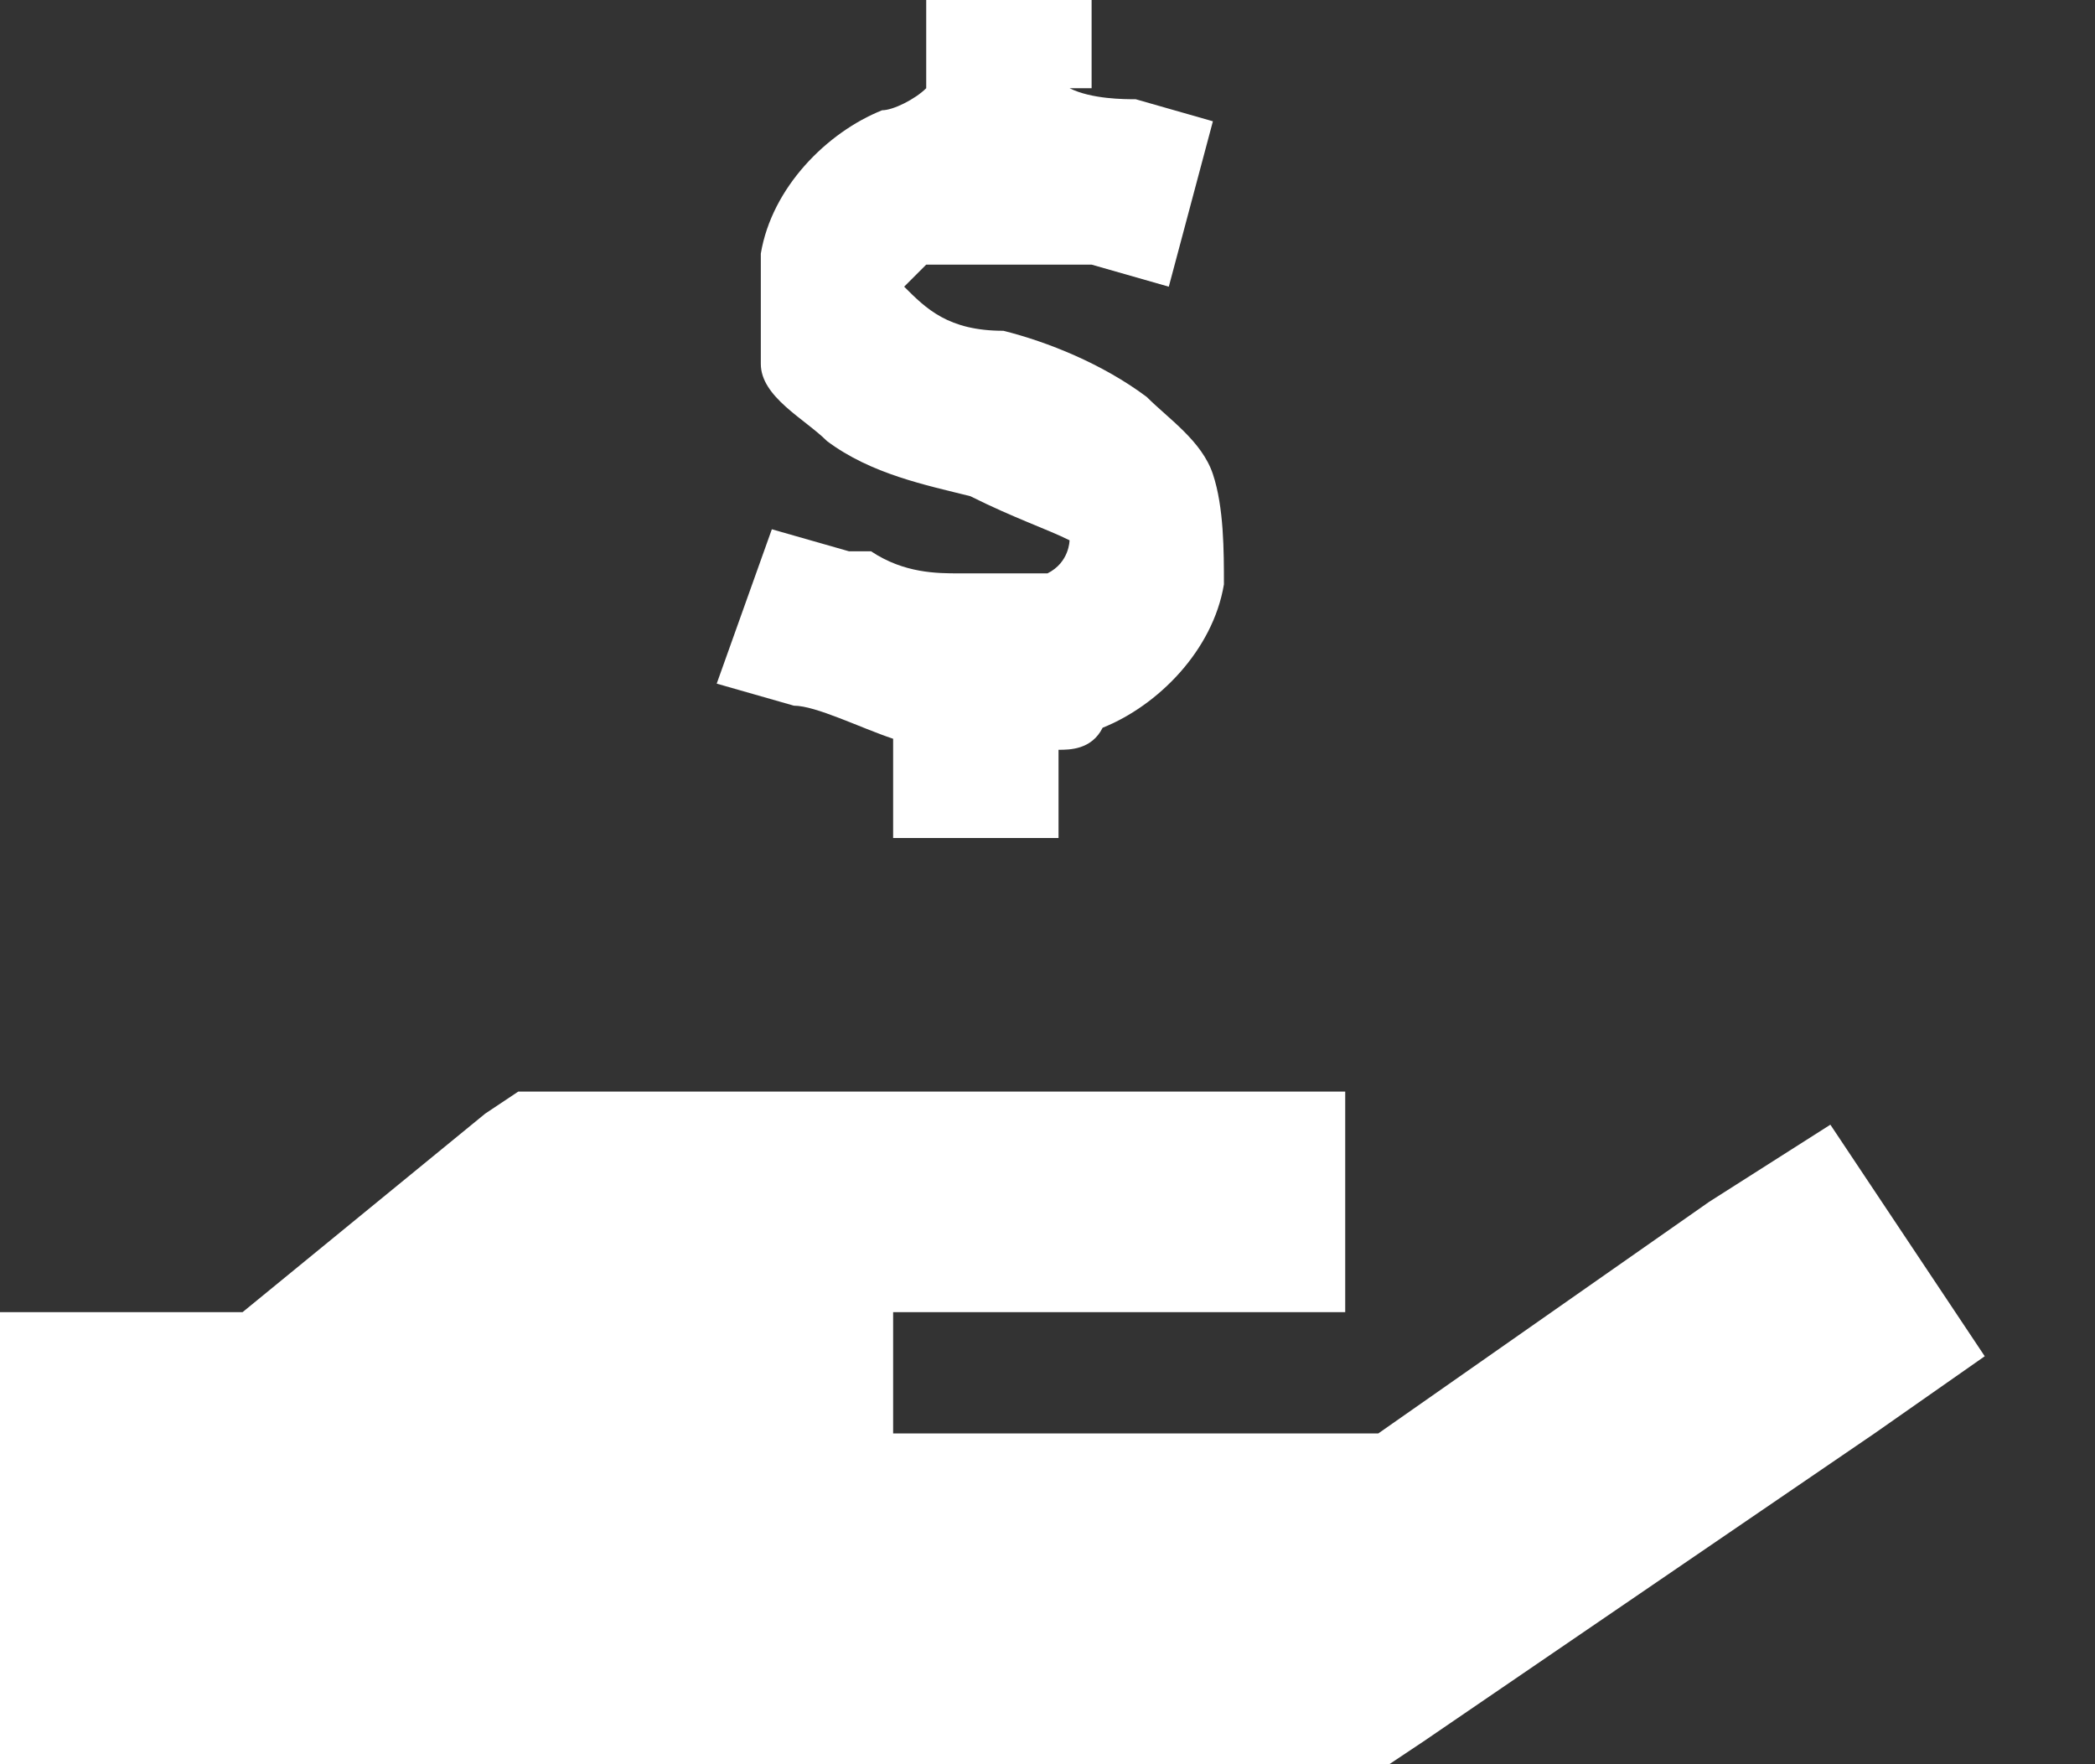
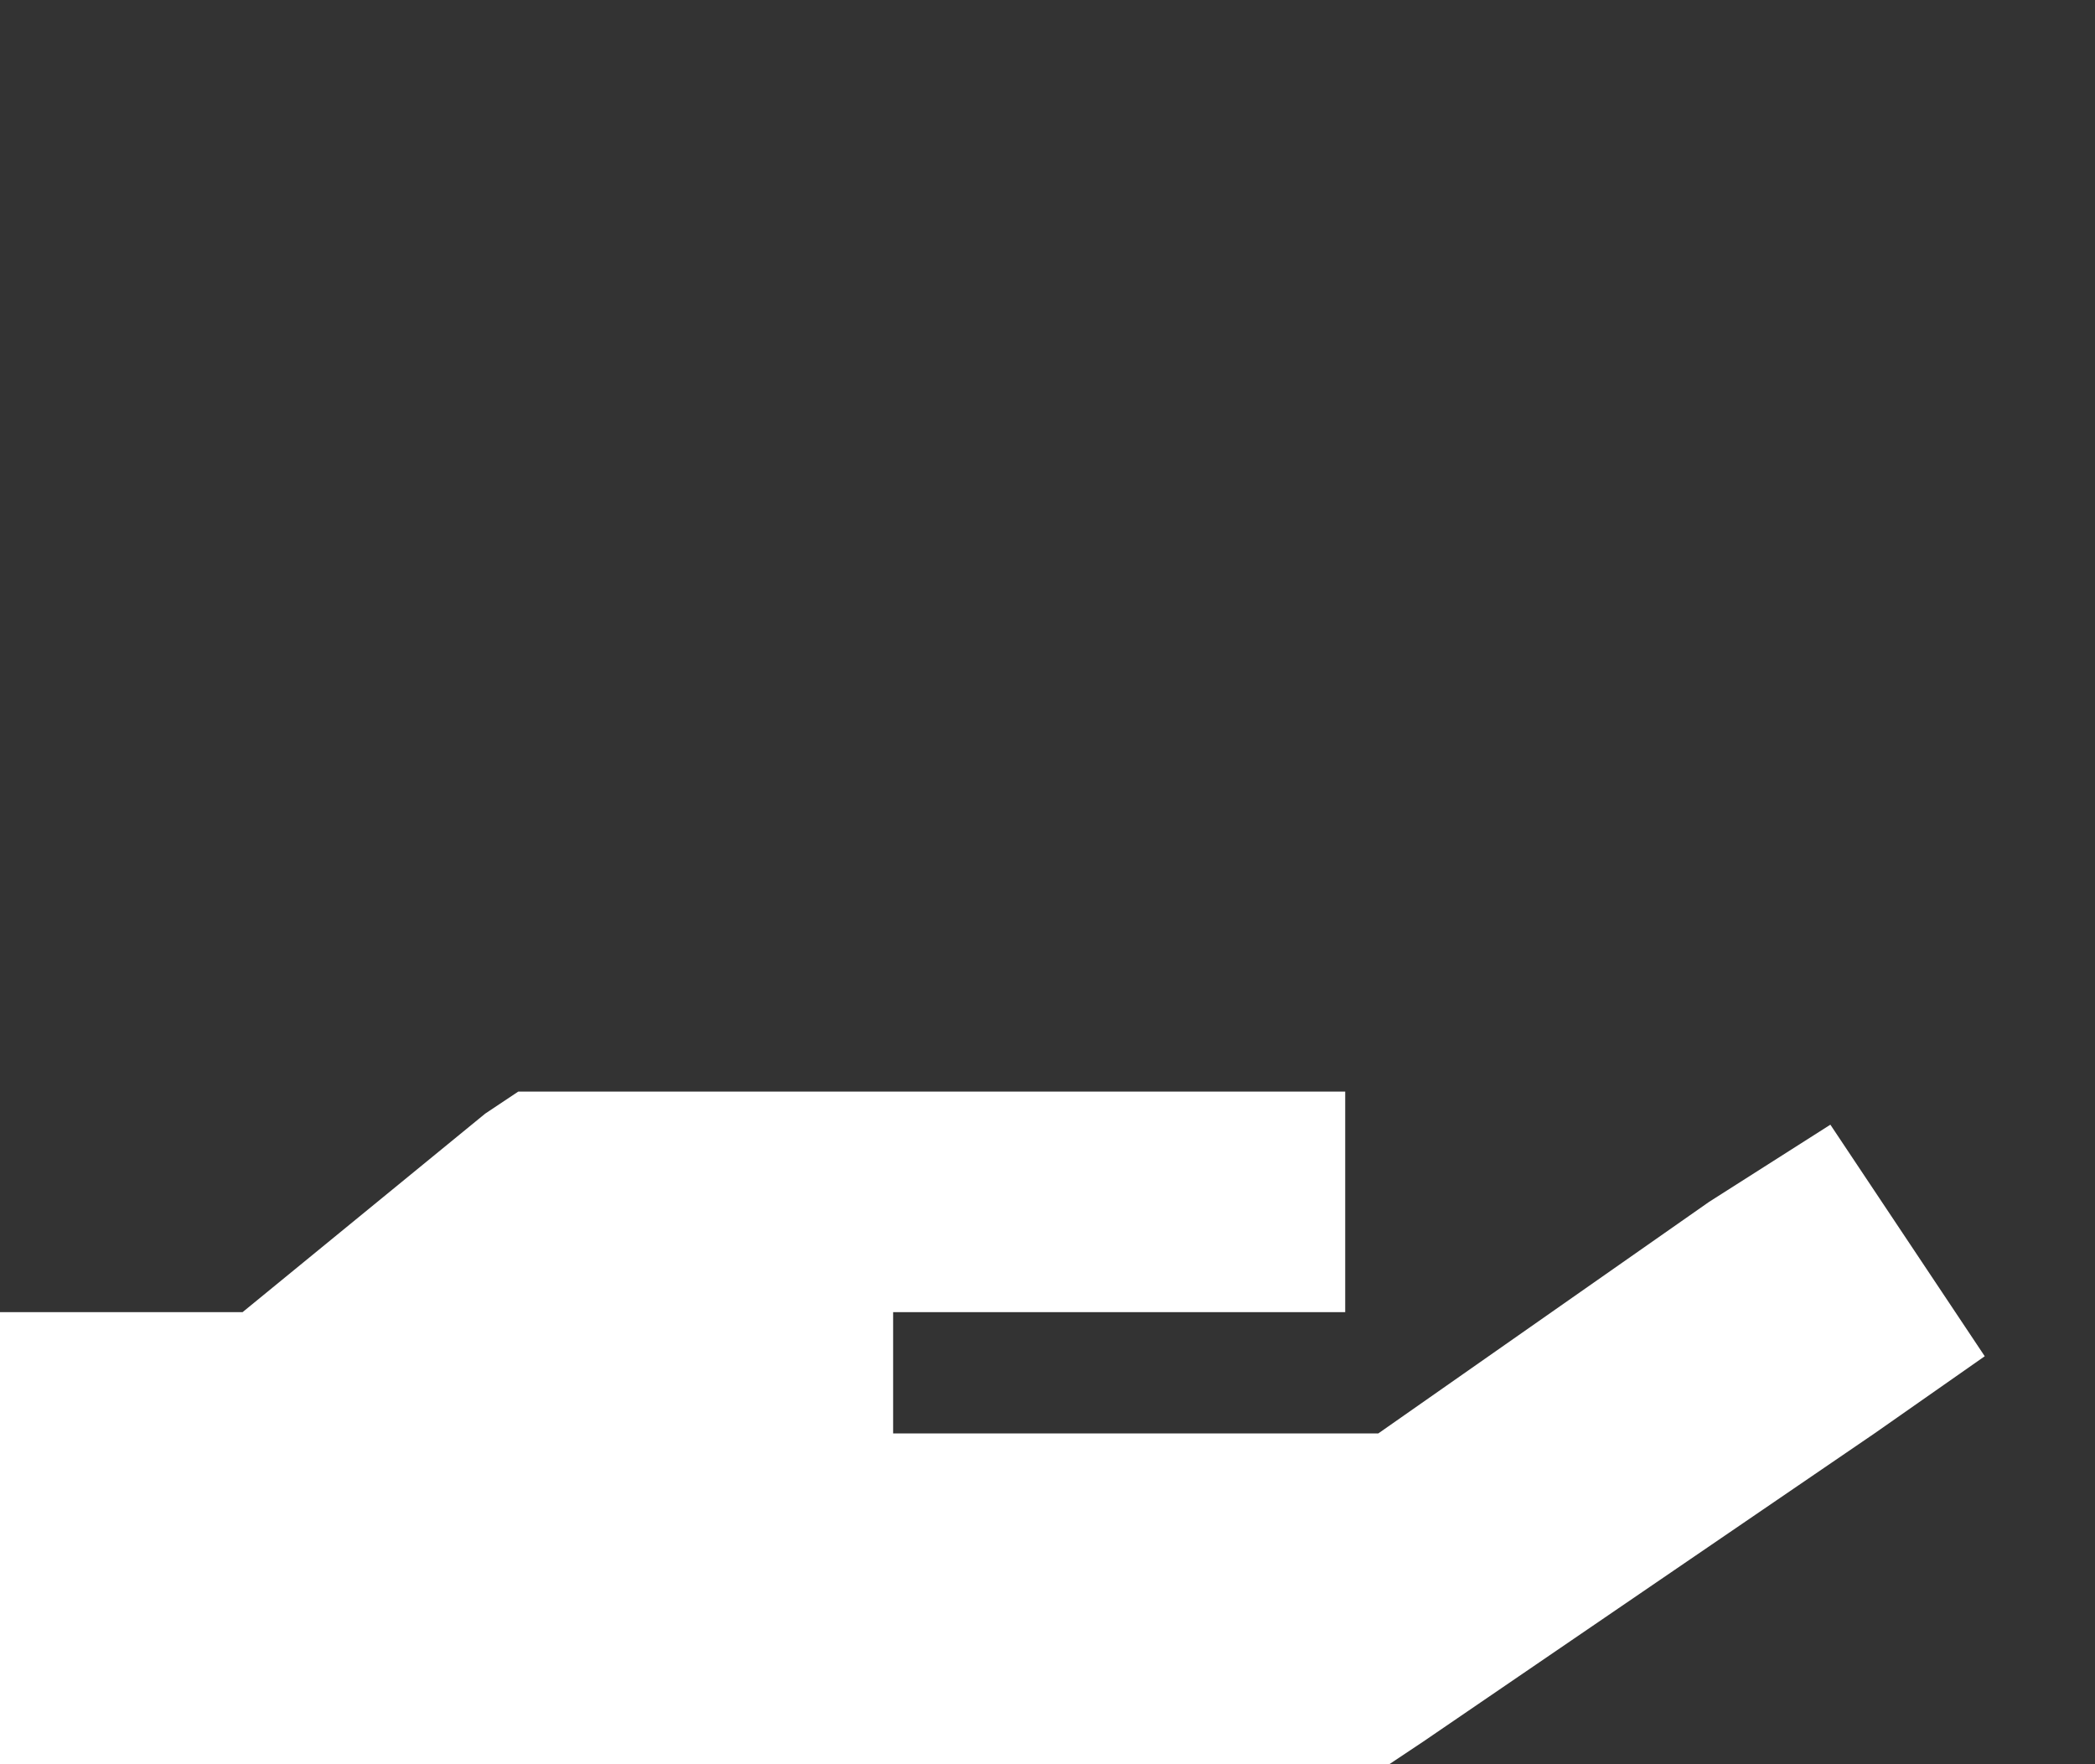
<svg xmlns="http://www.w3.org/2000/svg" viewBox="0 0 19 16" version="1.1" id="Layer_1">
  <rect x="0" y="0" width="19" height="16" fill="#333333" stroke="none" />
  <defs>
    <style>
      .st0 {
        fill: #fff;
        fill-rule: evenodd;
      }
    </style>
  </defs>
  <g id="Lidl">
    <g id="iSTYLE-Thursday---lifestyle-picture">
      <g id="Group-19">
        <g id="Group-6">
-           <path d="M9.9.8v-.8h-1.5v.8h0c-.1.1-.3.2-.4.2-.5.2-1,.7-1.1,1.3,0,.3,0,.7,0,1s.4.5.6.7c.4.3.9.4,1.3.5h0c.4.2.7.3.9.4h0c0,0,0,.2-.2.3-.2,0-.5,0-.8,0-.2,0-.5,0-.8-.2h-.2l-.7-.2-.5,1.4.7.2h0c.2,0,.6.2.9.3h0v.9h1.5v-.8h0c.1,0,.3,0,.4-.2.5-.2,1-.7,1.1-1.3,0-.3,0-.7-.1-1s-.4-.5-.6-.7c-.4-.3-.9-.5-1.3-.6h0c-.5,0-.7-.2-.9-.4h0l.2-.2c.2,0,.5,0,.8,0,.1,0,.6,0,.7,0l.7.2.4-1.5-.7-.2c-.1,0-.4,0-.6-.1h0Z" class="st0" id="Fill-1" />
          <g id="Group-5">
            <polygon points="4.4 10.1 2.2 11.9 0 11.9 0 16 1 16 7.1 16 12.2 16 12.6 16 12.9 15.8 17 13 18 12.3 16.6 10.2 15.5 10.9 12.5 13 8.1 13 8.1 11.9 9.1 11.9 11.2 11.9 12.2 11.9 12.2 9.9 11.2 9.9 9.1 9.9 7.1 9.9 5.1 9.9 4.7 9.9 4.4 10.1" class="st0" id="Fill-3" />
          </g>
        </g>
      </g>
    </g>
  </g>
</svg>